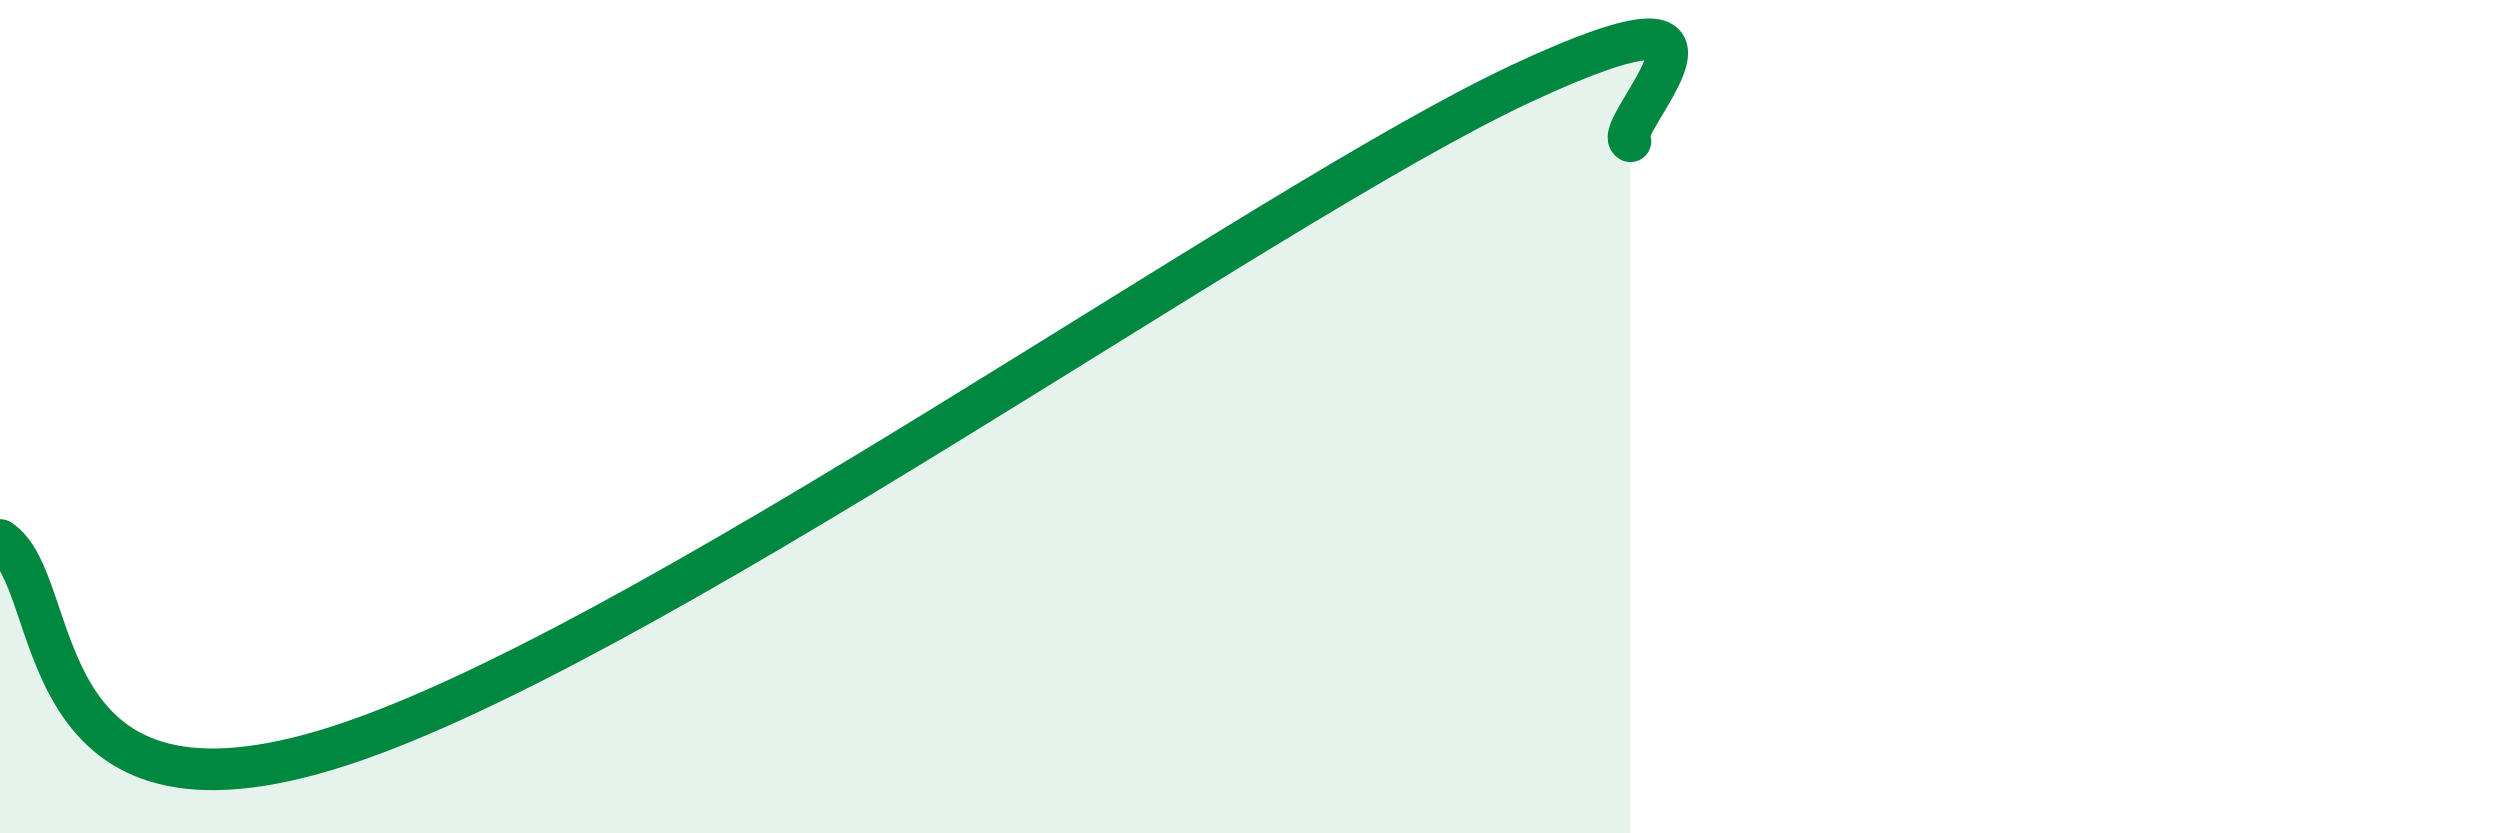
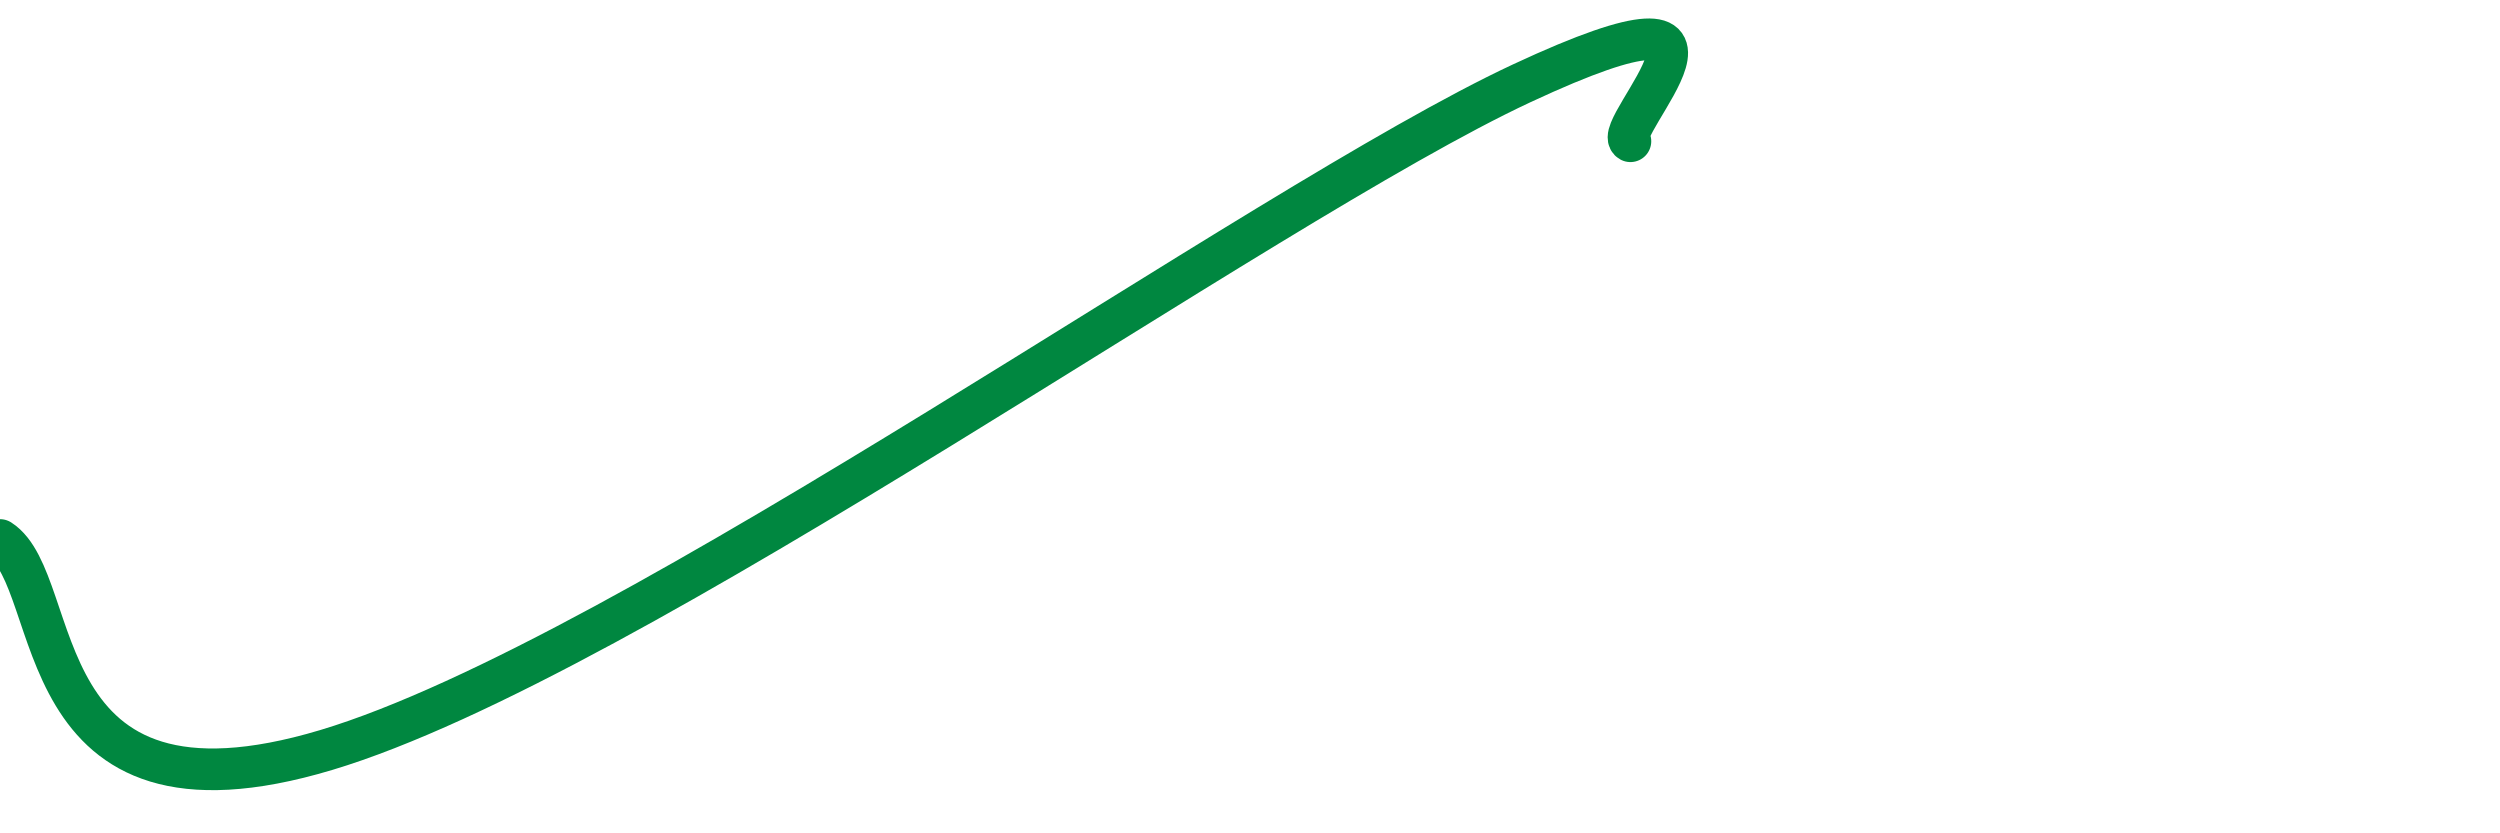
<svg xmlns="http://www.w3.org/2000/svg" width="60" height="20" viewBox="0 0 60 20">
-   <path d="M 0,12.96 C 1.57,13.97 0.53,20.19 7.83,18 C 15.13,15.81 30.26,4.92 36.52,2 C 42.78,-0.92 38.61,3.11 39.13,3.39L39.13 20L0 20Z" fill="#008740" opacity="0.1" stroke-linecap="round" stroke-linejoin="round" />
  <path d="M 0,12.96 C 1.57,13.97 0.53,20.19 7.83,18 C 15.13,15.81 30.26,4.92 36.52,2 C 42.78,-0.92 38.61,3.11 39.13,3.39" stroke="#008740" stroke-width="1" fill="none" stroke-linecap="round" stroke-linejoin="round" />
</svg>